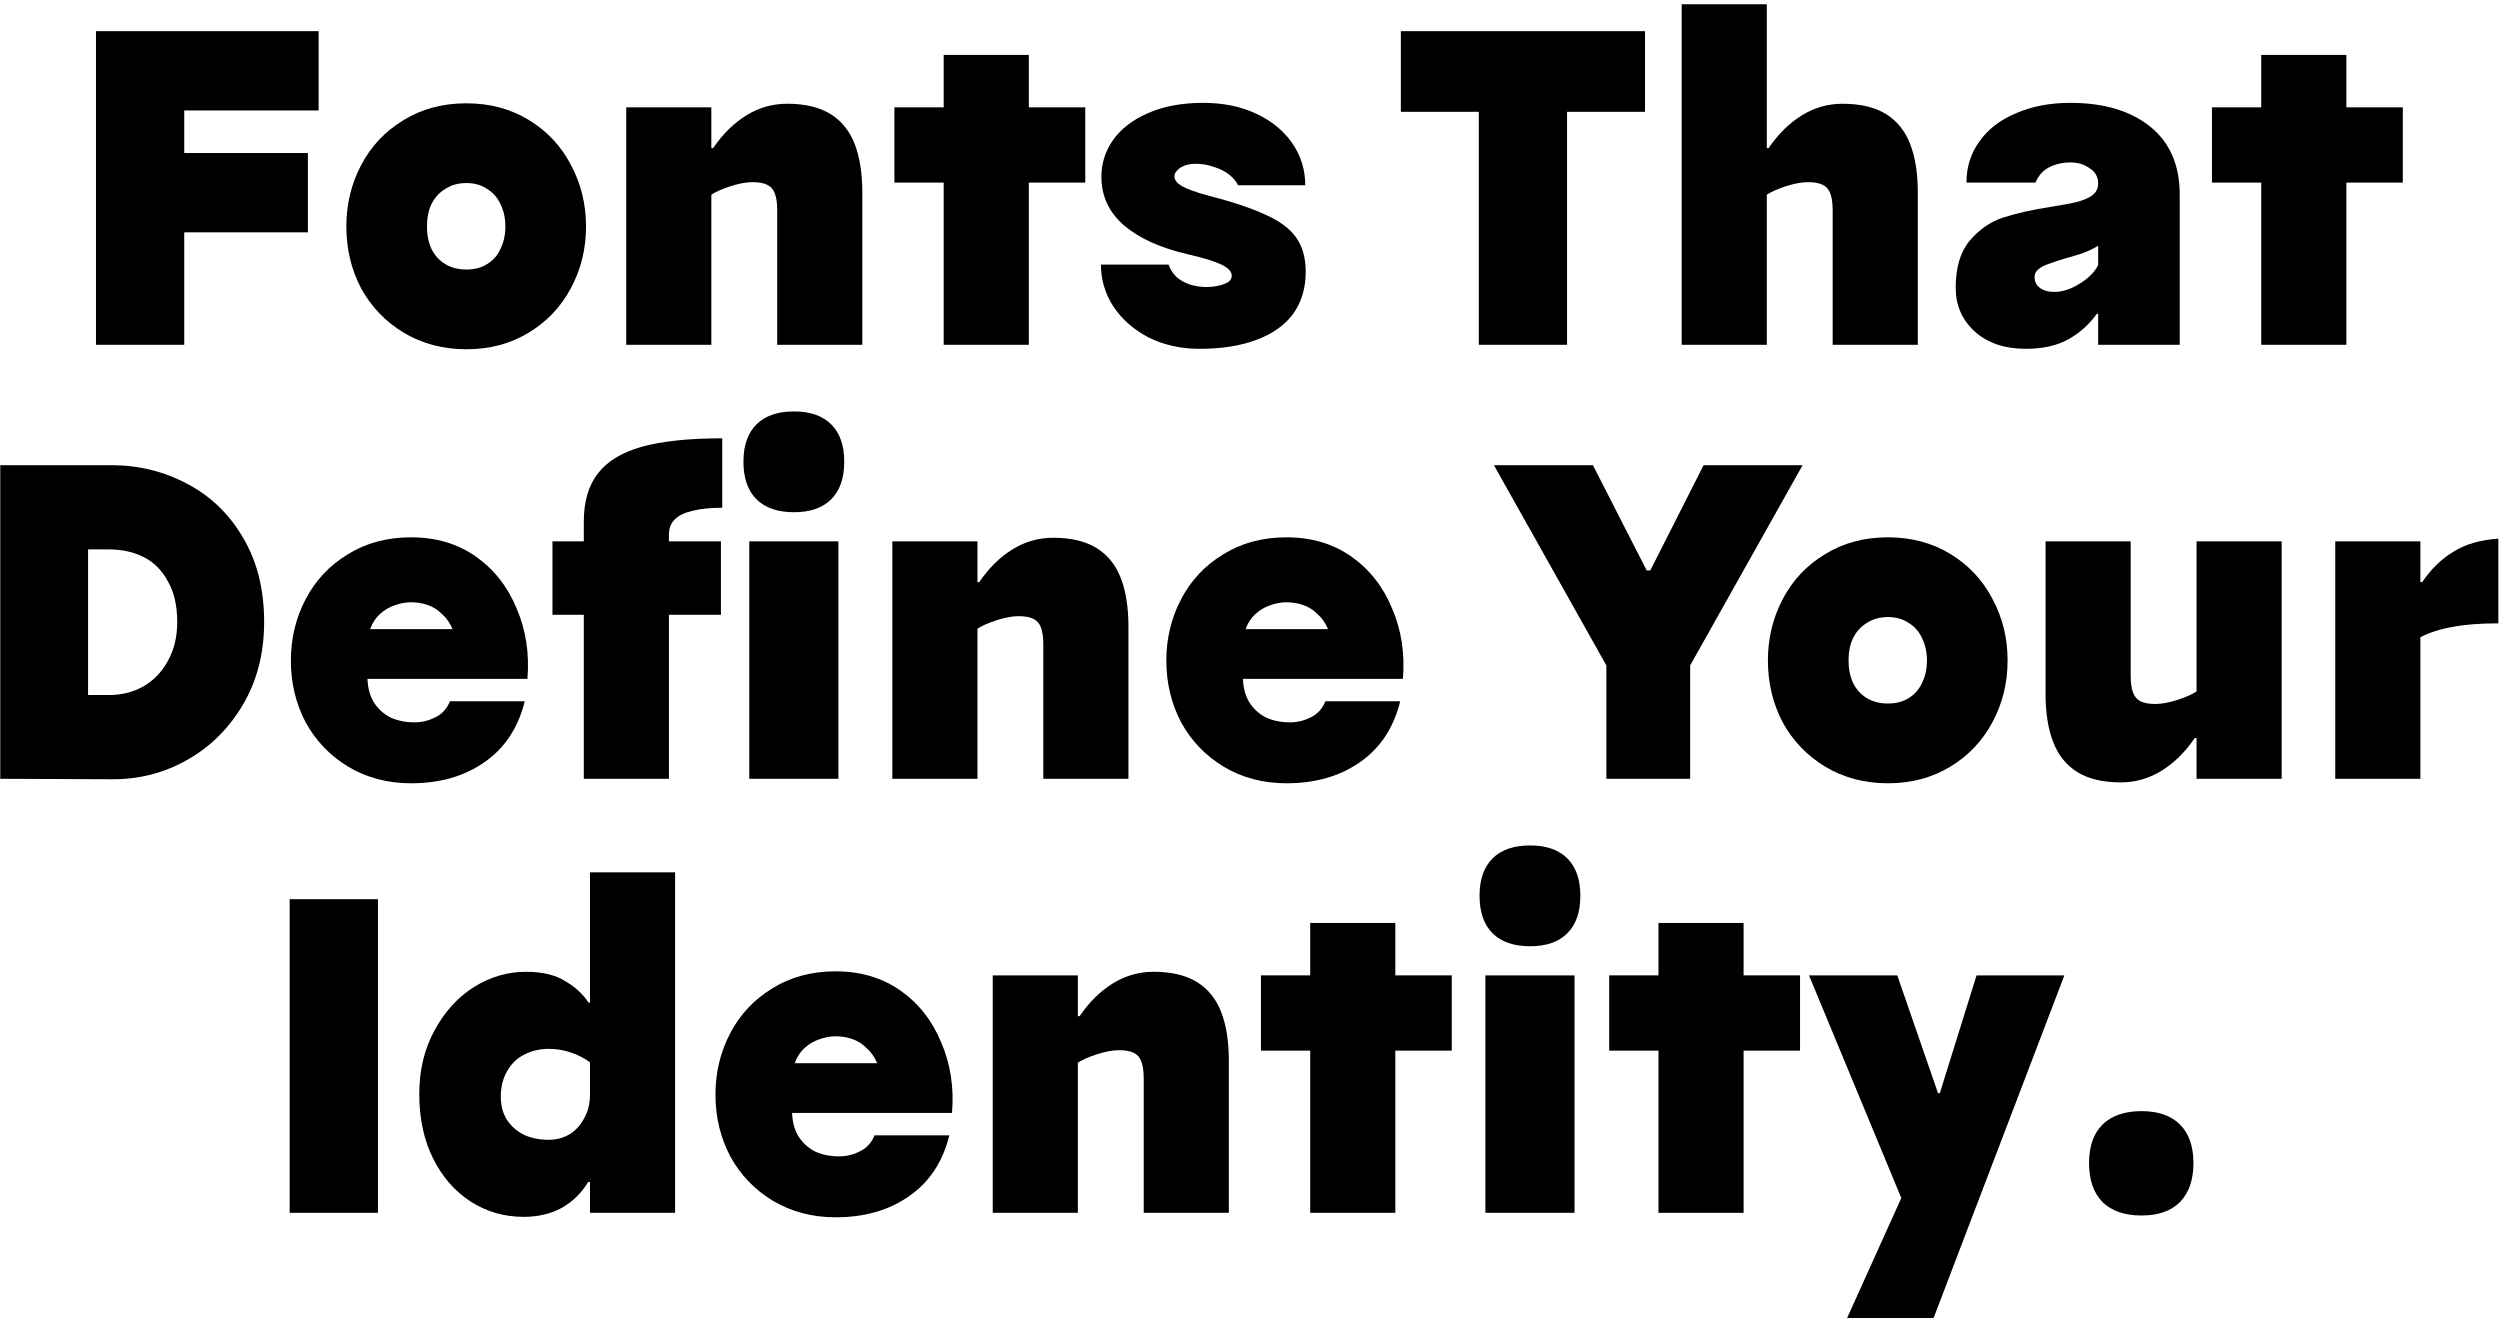
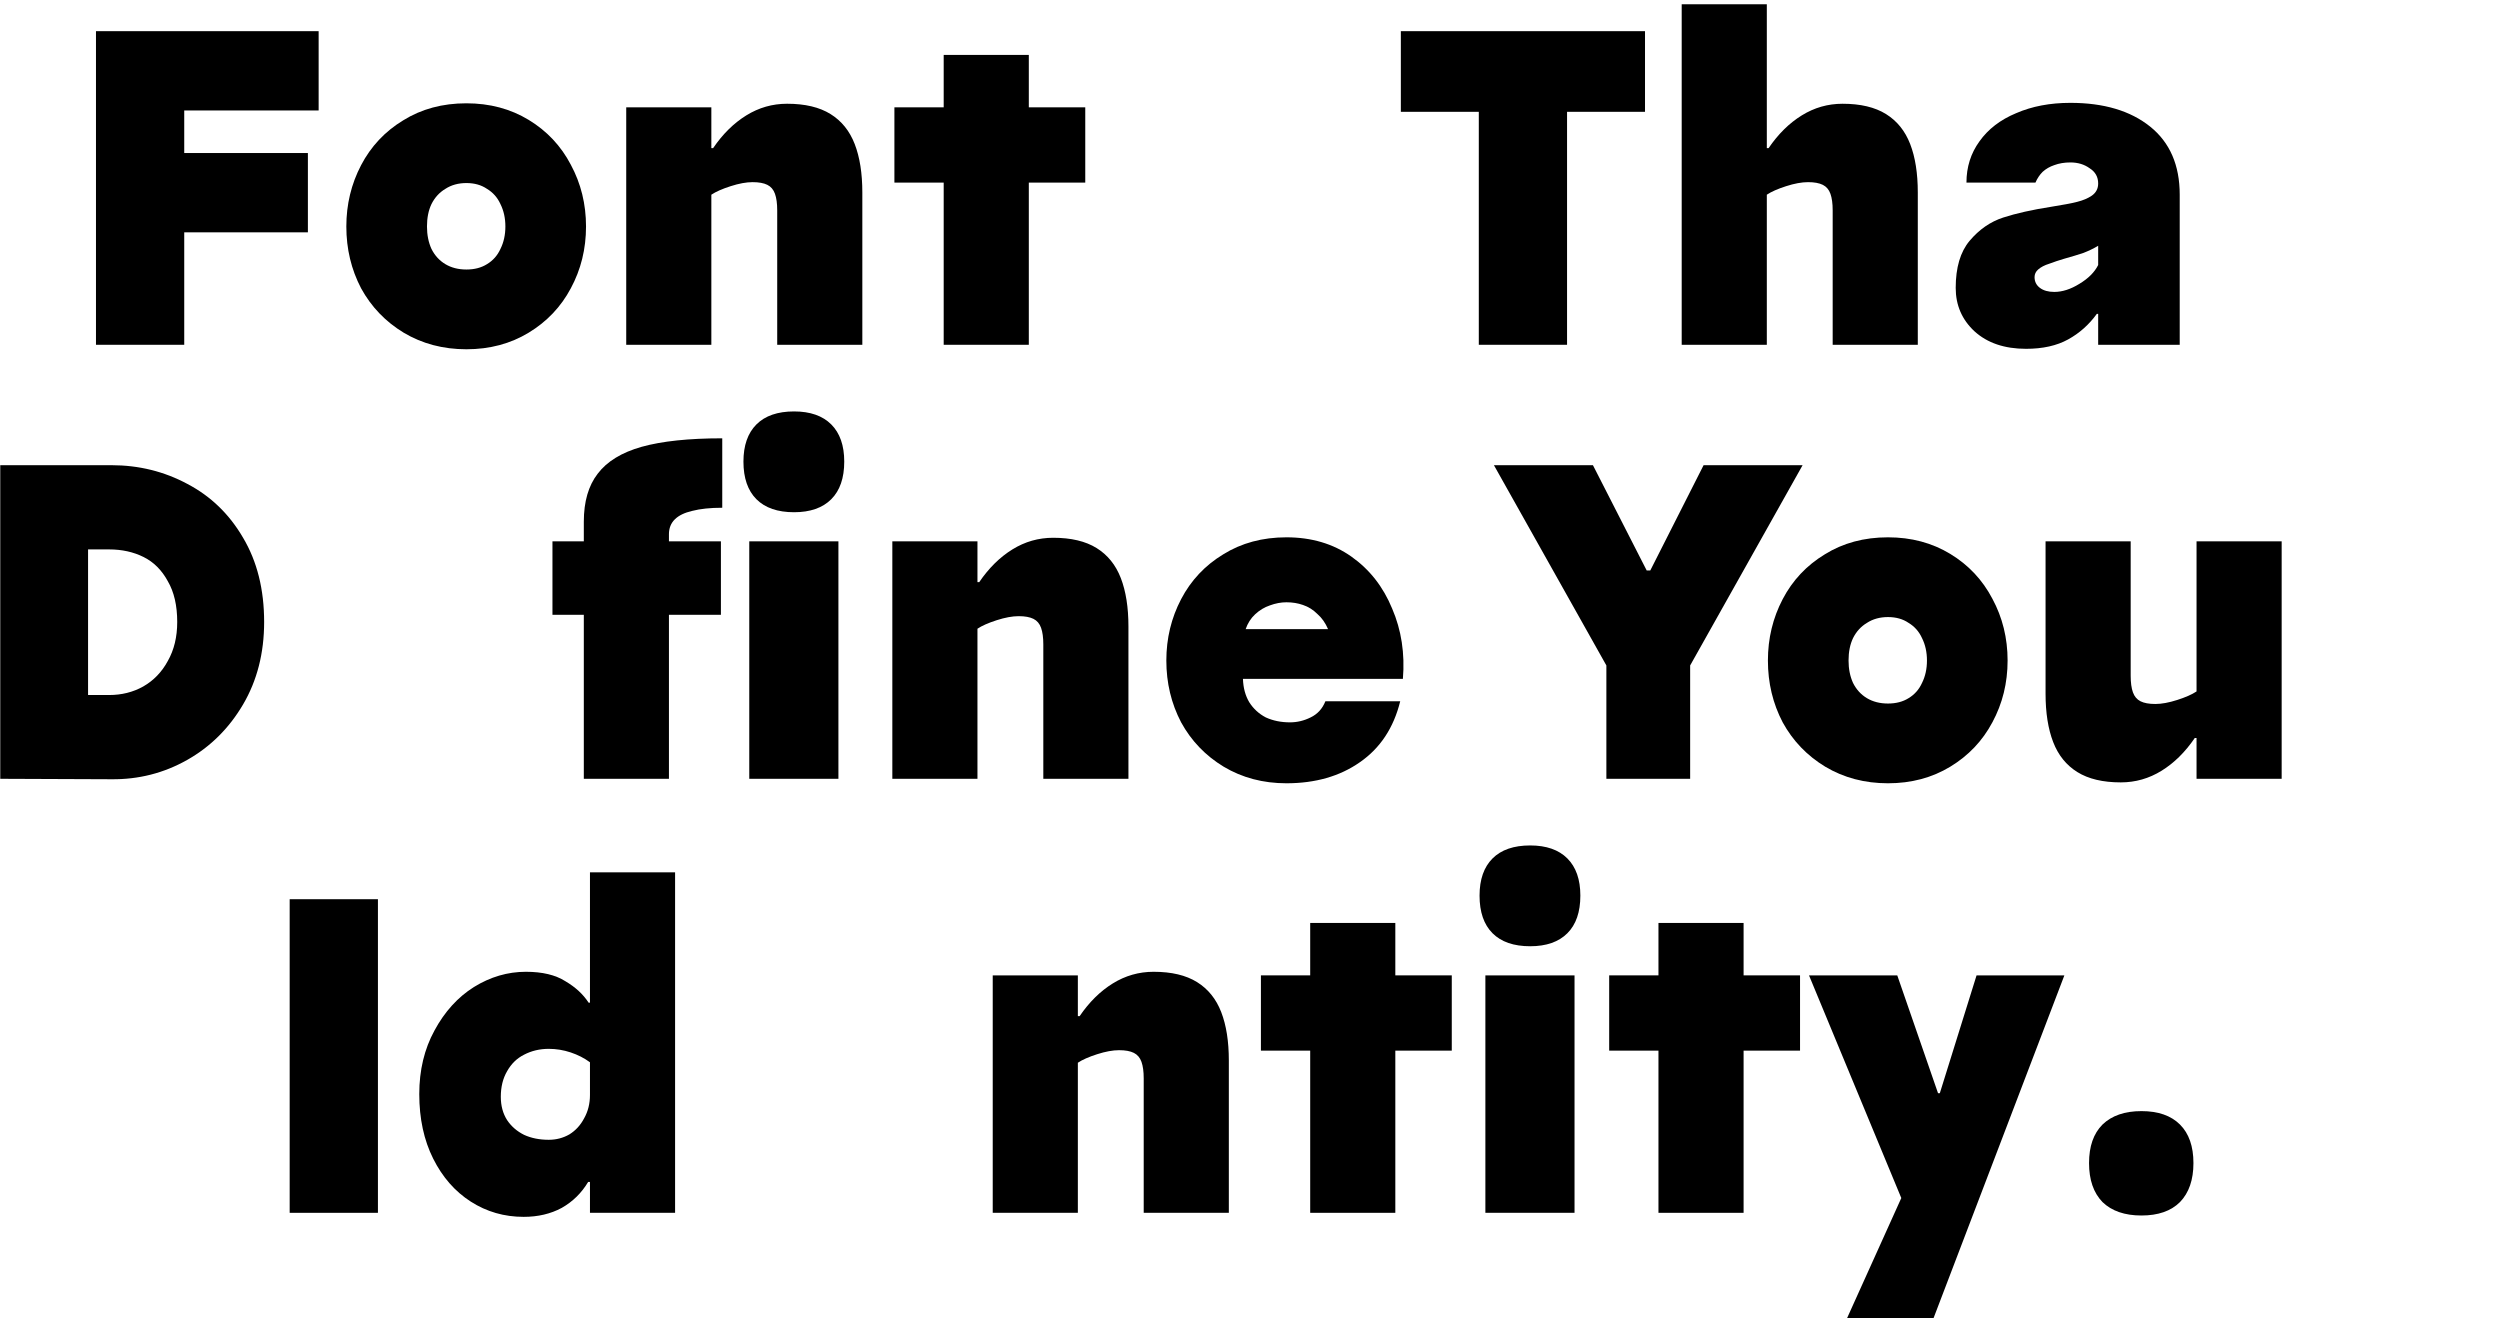
<svg xmlns="http://www.w3.org/2000/svg" width="569" height="300" viewBox="0 0 569 300">
  <path d="M487.397 276.649C483.59 276.649 480.633 275.629 478.526 273.59C476.486 271.482 475.467 268.525 475.467 264.719C475.467 260.912 476.486 257.989 478.526 255.949C480.633 253.91 483.59 252.89 487.397 252.89C491.204 252.89 494.127 253.91 496.166 255.949C498.206 257.989 499.226 260.912 499.226 264.719C499.226 268.525 498.206 271.482 496.166 273.59C494.127 275.629 491.204 276.649 487.397 276.649Z" />
  <path d="M432.735 272.672L411.729 221.994H431.817L441.096 248.811H441.504L449.866 221.994H469.852L440.077 300H420.397L432.735 272.672Z" />
  <path d="M377.467 239.125H366.25V221.994H377.467V210.063H396.841V221.994H409.689V239.125H396.841V276.037H377.467V239.125Z" />
  <path d="M338.072 221.994H358.363V276.038H338.072V221.994ZM348.269 215.366C344.53 215.366 341.675 214.381 339.703 212.409C337.732 210.438 336.746 207.583 336.746 203.844C336.746 200.173 337.732 197.352 339.703 195.38C341.675 193.409 344.53 192.423 348.269 192.423C351.939 192.423 354.761 193.409 356.732 195.38C358.703 197.352 359.689 200.173 359.689 203.844C359.689 207.583 358.703 210.438 356.732 212.409C354.761 214.381 351.939 215.366 348.269 215.366Z" />
  <path d="M298.202 239.125H286.985V221.994H298.202V210.063H317.576V221.994H330.424V239.125H317.576V276.037H298.202V239.125Z" />
  <path d="M225.945 221.994H245.319V231.273H245.727C247.903 228.078 250.418 225.597 253.273 223.829C256.128 222.062 259.221 221.178 262.552 221.178C266.631 221.178 269.928 221.96 272.443 223.524C274.958 225.087 276.794 227.364 277.949 230.355C279.105 233.347 279.683 237.017 279.683 241.368V276.037H260.309V245.447C260.309 243.883 260.139 242.626 259.799 241.674C259.459 240.722 258.881 240.042 258.065 239.635C257.25 239.227 256.128 239.023 254.7 239.023C253.273 239.023 251.607 239.329 249.704 239.94C247.801 240.552 246.339 241.198 245.319 241.878V276.037H225.945V221.994Z" />
-   <path d="M190.168 277.057C184.866 277.057 180.108 275.799 175.893 273.284C171.746 270.769 168.517 267.404 166.206 263.189C163.962 258.907 162.841 254.216 162.841 249.118C162.841 244.087 163.962 239.431 166.206 235.148C168.449 230.865 171.644 227.466 175.791 224.951C179.938 222.368 184.73 221.076 190.168 221.076C195.879 221.076 200.807 222.538 204.954 225.461C209.101 228.384 212.194 232.327 214.233 237.289C216.34 242.184 217.156 247.52 216.68 253.298H180.277C180.345 255.338 180.821 257.105 181.705 258.601C182.657 260.096 183.914 261.252 185.478 262.068C187.109 262.815 188.945 263.189 190.984 263.189C192.616 263.189 194.179 262.815 195.675 262.068C197.238 261.32 198.36 260.096 199.04 258.397H216.069C214.573 264.447 211.514 269.069 206.891 272.264C202.337 275.46 196.762 277.057 190.168 277.057ZM199.652 241.98C199.04 240.552 198.224 239.397 197.204 238.513C196.253 237.561 195.165 236.881 193.941 236.473C192.786 236.066 191.528 235.862 190.168 235.862C188.945 235.862 187.687 236.1 186.396 236.575C185.172 236.983 184.05 237.663 183.031 238.615C182.079 239.499 181.365 240.62 180.889 241.98H199.652Z" />
  <path d="M119.184 276.955C114.766 276.955 110.755 275.799 107.152 273.488C103.549 271.177 100.694 267.914 98.587 263.699C96.48 259.484 95.426 254.59 95.426 249.016C95.426 243.577 96.581 238.751 98.893 234.536C101.204 230.253 104.195 226.956 107.866 224.645C111.605 222.334 115.548 221.178 119.694 221.178C123.433 221.178 126.424 221.892 128.668 223.319C130.979 224.679 132.746 226.311 133.97 228.214H134.276V198.541H153.65V276.037H134.276V269.001H133.868C132.372 271.517 130.367 273.488 127.852 274.916C125.337 276.275 122.447 276.955 119.184 276.955ZM124.895 259.416C126.594 259.416 128.158 259.008 129.585 258.193C131.013 257.309 132.135 256.085 132.95 254.522C133.834 252.958 134.276 251.191 134.276 249.219V241.776C132.984 240.824 131.523 240.076 129.891 239.532C128.26 238.989 126.594 238.717 124.895 238.717C122.855 238.717 120.986 239.159 119.286 240.042C117.655 240.858 116.363 242.116 115.412 243.815C114.46 245.447 113.984 247.384 113.984 249.627C113.984 251.667 114.46 253.434 115.412 254.93C116.363 256.357 117.655 257.479 119.286 258.295C120.918 259.042 122.787 259.416 124.895 259.416Z" />
  <path d="M65.929 204.66H86.016V276.038H65.929V204.66Z" />
-   <path d="M531.503 123.211H550.877V132.491H551.285C553.324 129.499 555.704 127.188 558.423 125.557C561.142 123.857 564.541 122.872 568.62 122.6V141.872C564.473 141.872 561.006 142.144 558.219 142.687C555.432 143.163 552.984 143.945 550.877 145.033V177.255H531.503V123.211Z" />
  <path d="M482.7 178.071C478.621 178.071 475.324 177.289 472.809 175.725C470.294 174.162 468.458 171.885 467.303 168.893C466.147 165.902 465.569 162.231 465.569 157.881V123.211H484.943V153.802C484.943 155.366 485.113 156.623 485.453 157.575C485.793 158.527 486.371 159.206 487.187 159.614C488.002 160.022 489.124 160.226 490.552 160.226C491.979 160.226 493.645 159.92 495.548 159.308C497.452 158.697 498.913 158.051 499.933 157.371V123.211H519.307V177.255H499.933V167.976H499.525C497.35 171.171 494.834 173.652 491.979 175.419C489.124 177.187 486.031 178.071 482.7 178.071Z" />
  <path d="M429.704 178.275C424.401 178.275 419.643 177.017 415.428 174.502C411.281 171.987 408.052 168.622 405.741 164.407C403.498 160.124 402.376 155.434 402.376 150.335C402.376 145.305 403.498 140.648 405.741 136.366C407.984 132.083 411.179 128.684 415.326 126.169C419.473 123.586 424.265 122.294 429.704 122.294C435.006 122.294 439.731 123.552 443.877 126.067C448.024 128.582 451.219 131.981 453.462 136.264C455.774 140.546 456.929 145.237 456.929 150.335C456.929 155.434 455.774 160.124 453.462 164.407C451.219 168.622 448.024 171.987 443.877 174.502C439.731 177.017 435.006 178.275 429.704 178.275ZM429.704 160.124C431.539 160.124 433.103 159.716 434.394 158.901C435.754 158.085 436.773 156.929 437.453 155.434C438.201 153.938 438.575 152.239 438.575 150.335C438.575 148.432 438.201 146.732 437.453 145.237C436.773 143.741 435.754 142.586 434.394 141.77C433.103 140.886 431.539 140.444 429.704 140.444C427.868 140.444 426.271 140.886 424.911 141.77C423.551 142.586 422.498 143.741 421.75 145.237C421.07 146.664 420.73 148.364 420.73 150.335C420.73 152.239 421.07 153.938 421.75 155.434C422.498 156.929 423.551 158.085 424.911 158.901C426.271 159.716 427.868 160.124 429.704 160.124Z" />
  <path d="M365.611 151.457L340.017 105.877H362.552L374.788 129.84H375.604L387.738 105.877H410.273L384.679 151.457V177.255H365.611V151.457Z" />
  <path d="M292.787 178.275C287.484 178.275 282.726 177.017 278.511 174.502C274.364 171.987 271.135 168.622 268.824 164.407C266.581 160.124 265.459 155.434 265.459 150.335C265.459 145.305 266.581 140.648 268.824 136.366C271.067 132.083 274.262 128.684 278.409 126.169C282.556 123.586 287.348 122.294 292.787 122.294C298.497 122.294 303.425 123.755 307.572 126.679C311.719 129.602 314.812 133.545 316.851 138.507C318.959 143.401 319.774 148.738 319.298 154.516H282.896C282.964 156.555 283.439 158.323 284.323 159.818C285.275 161.314 286.533 162.47 288.096 163.285C289.728 164.033 291.563 164.407 293.602 164.407C295.234 164.407 296.797 164.033 298.293 163.285C299.856 162.538 300.978 161.314 301.658 159.615H318.687C317.191 165.665 314.132 170.287 309.509 173.482C304.955 176.677 299.381 178.275 292.787 178.275ZM302.27 143.198C301.658 141.77 300.842 140.614 299.822 139.731C298.871 138.779 297.783 138.099 296.559 137.691C295.404 137.283 294.146 137.079 292.787 137.079C291.563 137.079 290.305 137.317 289.014 137.793C287.79 138.201 286.668 138.881 285.649 139.833C284.697 140.716 283.983 141.838 283.507 143.198H302.27Z" />
  <path d="M203.095 123.211H222.469V132.49H222.877C225.052 129.295 227.567 126.814 230.422 125.047C233.277 123.279 236.371 122.396 239.702 122.396C243.78 122.396 247.077 123.177 249.592 124.741C252.108 126.304 253.943 128.582 255.099 131.573C256.254 134.564 256.832 138.235 256.832 142.585V177.255H237.458V146.664C237.458 145.101 237.288 143.843 236.948 142.891C236.608 141.94 236.031 141.26 235.215 140.852C234.399 140.444 233.277 140.24 231.85 140.24C230.422 140.24 228.757 140.546 226.853 141.158C224.95 141.77 223.488 142.415 222.469 143.095V177.255H203.095V123.211Z" />
  <path d="M170.533 123.212H190.824V177.255H170.533V123.212ZM180.73 116.584C176.991 116.584 174.136 115.598 172.164 113.627C170.193 111.656 169.207 108.8 169.207 105.062C169.207 101.391 170.193 98.57 172.164 96.598C174.136 94.627 176.991 93.641 180.73 93.641C184.4 93.641 187.222 94.627 189.193 96.598C191.164 98.57 192.15 101.391 192.15 105.062C192.15 108.8 191.164 111.656 189.193 113.627C187.222 115.598 184.4 116.584 180.73 116.584Z" />
  <path d="M132.877 118.725C132.877 114.17 133.931 110.533 136.038 107.814C138.145 105.027 141.476 102.988 146.031 101.696C150.654 100.405 156.772 99.759 164.385 99.759V115.564C161.666 115.564 159.389 115.802 157.554 116.278C155.786 116.686 154.46 117.331 153.577 118.215C152.693 119.099 152.251 120.221 152.251 121.58V177.255H132.877V118.725ZM125.739 123.212H164.08V139.934H125.739V123.212Z" />
-   <path d="M93.53 178.275C88.227 178.275 83.469 177.017 79.254 174.502C75.107 171.987 71.878 168.622 69.567 164.407C67.324 160.124 66.202 155.434 66.202 150.335C66.202 145.305 67.324 140.648 69.567 136.366C71.81 132.083 75.005 128.684 79.152 126.169C83.299 123.586 88.091 122.294 93.53 122.294C99.24 122.294 104.169 123.755 108.315 126.679C112.462 129.602 115.555 133.545 117.594 138.507C119.702 143.401 120.518 148.738 120.042 154.516H83.639C83.707 156.555 84.183 158.323 85.066 159.818C86.018 161.314 87.276 162.47 88.839 163.285C90.471 164.033 92.306 164.407 94.346 164.407C95.977 164.407 97.541 164.033 99.036 163.285C100.6 162.538 101.721 161.314 102.401 159.615H119.43C117.934 165.665 114.875 170.287 110.253 173.482C105.698 176.677 100.124 178.275 93.53 178.275ZM103.013 143.198C102.401 141.77 101.585 140.614 100.566 139.731C99.614 138.779 98.526 138.099 97.303 137.691C96.147 137.283 94.889 137.079 93.53 137.079C92.306 137.079 91.049 137.317 89.757 137.793C88.533 138.201 87.412 138.881 86.392 139.833C85.44 140.716 84.727 141.838 84.251 143.198H103.013Z" />
  <path d="M0.059 177.255V105.877H25.347C31.601 105.877 37.379 107.305 42.681 110.16C47.984 112.947 52.199 117.026 55.326 122.396C58.521 127.766 60.118 134.156 60.118 141.566C60.118 148.636 58.521 154.89 55.326 160.328C52.131 165.767 47.882 169.981 42.58 172.972C37.277 175.963 31.533 177.425 25.347 177.357L0.059 177.255ZM24.837 158.187C27.692 158.187 30.275 157.541 32.587 156.25C34.966 154.89 36.835 152.953 38.195 150.437C39.623 147.922 40.336 144.965 40.336 141.566C40.336 137.827 39.623 134.734 38.195 132.287C36.835 129.772 35 127.936 32.689 126.781C30.377 125.625 27.76 125.047 24.837 125.047H20.044V158.187H24.837Z" />
-   <path d="M514.657 41.56H503.44V24.429H514.657V12.499H534.031V24.429H546.879V41.56H534.031V78.473H514.657V41.56Z" />
  <path d="M461.127 79.391C456.233 79.391 452.324 78.065 449.401 75.414C446.546 72.763 445.118 69.466 445.118 65.523C445.118 60.9 446.172 57.331 448.279 54.816C450.455 52.233 453.004 50.465 455.927 49.514C458.85 48.562 462.487 47.746 466.838 47.066C469.421 46.658 471.392 46.285 472.752 45.945C474.111 45.605 475.233 45.129 476.117 44.517C477.068 43.837 477.544 42.92 477.544 41.764C477.544 40.269 476.898 39.113 475.607 38.297C474.383 37.413 472.922 36.971 471.222 36.971C469.863 36.971 468.639 37.175 467.551 37.583C466.532 37.923 465.648 38.433 464.9 39.113C464.22 39.793 463.676 40.608 463.269 41.56H447.565C447.565 38.025 448.551 34.898 450.522 32.179C452.494 29.392 455.281 27.25 458.884 25.755C462.487 24.191 466.6 23.41 471.222 23.41C478.836 23.41 484.886 25.211 489.373 28.814C493.859 32.417 496.103 37.583 496.103 44.313V78.473H477.544V71.437H477.238C475.471 73.884 473.296 75.822 470.712 77.249C468.129 78.677 464.934 79.391 461.127 79.391ZM467.551 66.441C469.387 66.441 471.29 65.829 473.262 64.605C475.301 63.381 476.728 61.954 477.544 60.322V55.938C476.525 56.55 475.403 57.093 474.179 57.569C472.956 57.977 471.494 58.419 469.795 58.895C468.639 59.235 467.517 59.609 466.43 60.017C465.342 60.356 464.492 60.798 463.88 61.342C463.337 61.818 463.065 62.396 463.065 63.075C463.065 64.095 463.473 64.911 464.288 65.523C465.104 66.135 466.192 66.441 467.551 66.441Z" />
  <path d="M382.754 0.977H402.128V33.709H402.536C404.711 30.514 407.226 28.032 410.082 26.265C412.937 24.497 416.03 23.614 419.361 23.614C423.439 23.614 426.736 24.395 429.252 25.959C431.767 27.522 433.602 29.8 434.758 32.791C435.914 35.782 436.491 39.453 436.491 43.803V78.473H417.117V47.882C417.117 46.319 416.947 45.061 416.608 44.109C416.268 43.158 415.69 42.478 414.874 42.07C414.058 41.662 412.937 41.458 411.509 41.458C410.082 41.458 408.416 41.764 406.513 42.376C404.609 42.988 403.148 43.633 402.128 44.313V78.473H382.754V0.977Z" />
  <path d="M336.575 25.449H318.832V7.095H374.405V25.449H356.662V78.473H336.575V25.449Z" />
-   <path d="M273.009 79.391C268.795 79.391 264.954 78.541 261.487 76.841C258.088 75.074 255.403 72.729 253.431 69.805C251.528 66.882 250.576 63.687 250.576 60.22H265.973C266.313 61.24 266.891 62.158 267.707 62.974C268.523 63.721 269.508 64.299 270.664 64.707C271.888 65.115 273.179 65.319 274.539 65.319C275.559 65.319 276.51 65.217 277.394 65.013C278.278 64.809 278.991 64.537 279.535 64.197C280.079 63.789 280.351 63.313 280.351 62.77C280.351 61.818 279.569 60.968 278.006 60.22C276.442 59.473 273.893 58.691 270.358 57.875C264.172 56.447 259.345 54.272 255.879 51.349C252.412 48.358 250.678 44.653 250.678 40.234C250.678 37.175 251.562 34.388 253.329 31.873C255.165 29.29 257.816 27.25 261.283 25.755C264.818 24.191 268.999 23.41 273.825 23.41C278.38 23.41 282.39 24.225 285.857 25.857C289.392 27.488 292.145 29.732 294.117 32.587C296.088 35.442 297.074 38.637 297.074 42.172H281.779C281.371 41.288 280.691 40.472 279.739 39.725C278.788 38.977 277.632 38.399 276.272 37.991C274.981 37.515 273.587 37.277 272.092 37.277C271.208 37.277 270.392 37.413 269.644 37.685C268.897 37.957 268.319 38.331 267.911 38.807C267.503 39.215 267.299 39.657 267.299 40.133C267.299 40.948 267.877 41.696 269.032 42.376C270.256 43.056 272.126 43.735 274.641 44.415C280.419 45.911 284.906 47.406 288.101 48.902C291.296 50.329 293.607 52.063 295.035 54.102C296.462 56.142 297.176 58.725 297.176 61.852C297.176 65.591 296.224 68.786 294.321 71.437C292.417 74.02 289.63 75.992 285.959 77.351C282.356 78.711 278.04 79.391 273.009 79.391Z" />
  <path d="M214.784 41.56H203.567V24.429H214.784V12.499H234.158V24.429H247.006V41.56H234.158V78.473H214.784V41.56Z" />
  <path d="M142.529 24.429H161.903V33.708H162.311C164.487 30.513 167.002 28.032 169.857 26.265C172.712 24.497 175.805 23.613 179.136 23.613C183.215 23.613 186.512 24.395 189.027 25.959C191.542 27.522 193.378 29.799 194.533 32.791C195.689 35.782 196.267 39.452 196.267 43.803V78.472H176.893V47.882C176.893 46.318 176.723 45.061 176.383 44.109C176.043 43.157 175.465 42.477 174.649 42.07C173.834 41.662 172.712 41.458 171.284 41.458C169.857 41.458 168.191 41.764 166.288 42.376C164.385 42.987 162.923 43.633 161.903 44.313V78.472H142.529V24.429Z" />
  <path d="M106.154 79.493C100.851 79.493 96.093 78.235 91.878 75.72C87.731 73.204 84.502 69.84 82.191 65.625C79.948 61.342 78.826 56.652 78.826 51.553C78.826 46.523 79.948 41.866 82.191 37.583C84.434 33.301 87.629 29.902 91.776 27.387C95.923 24.803 100.715 23.512 106.154 23.512C111.456 23.512 116.181 24.769 120.327 27.285C124.474 29.8 127.669 33.199 129.913 37.481C132.224 41.764 133.379 46.455 133.379 51.553C133.379 56.652 132.224 61.342 129.913 65.625C127.669 69.84 124.474 73.204 120.327 75.72C116.181 78.235 111.456 79.493 106.154 79.493ZM106.154 61.342C107.989 61.342 109.553 60.934 110.844 60.118C112.204 59.303 113.224 58.147 113.903 56.652C114.651 55.156 115.025 53.456 115.025 51.553C115.025 49.65 114.651 47.95 113.903 46.455C113.224 44.959 112.204 43.803 110.844 42.988C109.553 42.104 107.989 41.662 106.154 41.662C104.318 41.662 102.721 42.104 101.361 42.988C100.002 43.803 98.948 44.959 98.2 46.455C97.52 47.882 97.181 49.582 97.181 51.553C97.181 53.456 97.52 55.156 98.2 56.652C98.948 58.147 100.002 59.303 101.361 60.118C102.721 60.934 104.318 61.342 106.154 61.342Z" />
  <path d="M21.844 7.095H72.522V25.143H41.932V34.83H70.075V52.879H41.932V78.473H21.844V7.095Z" />
</svg>